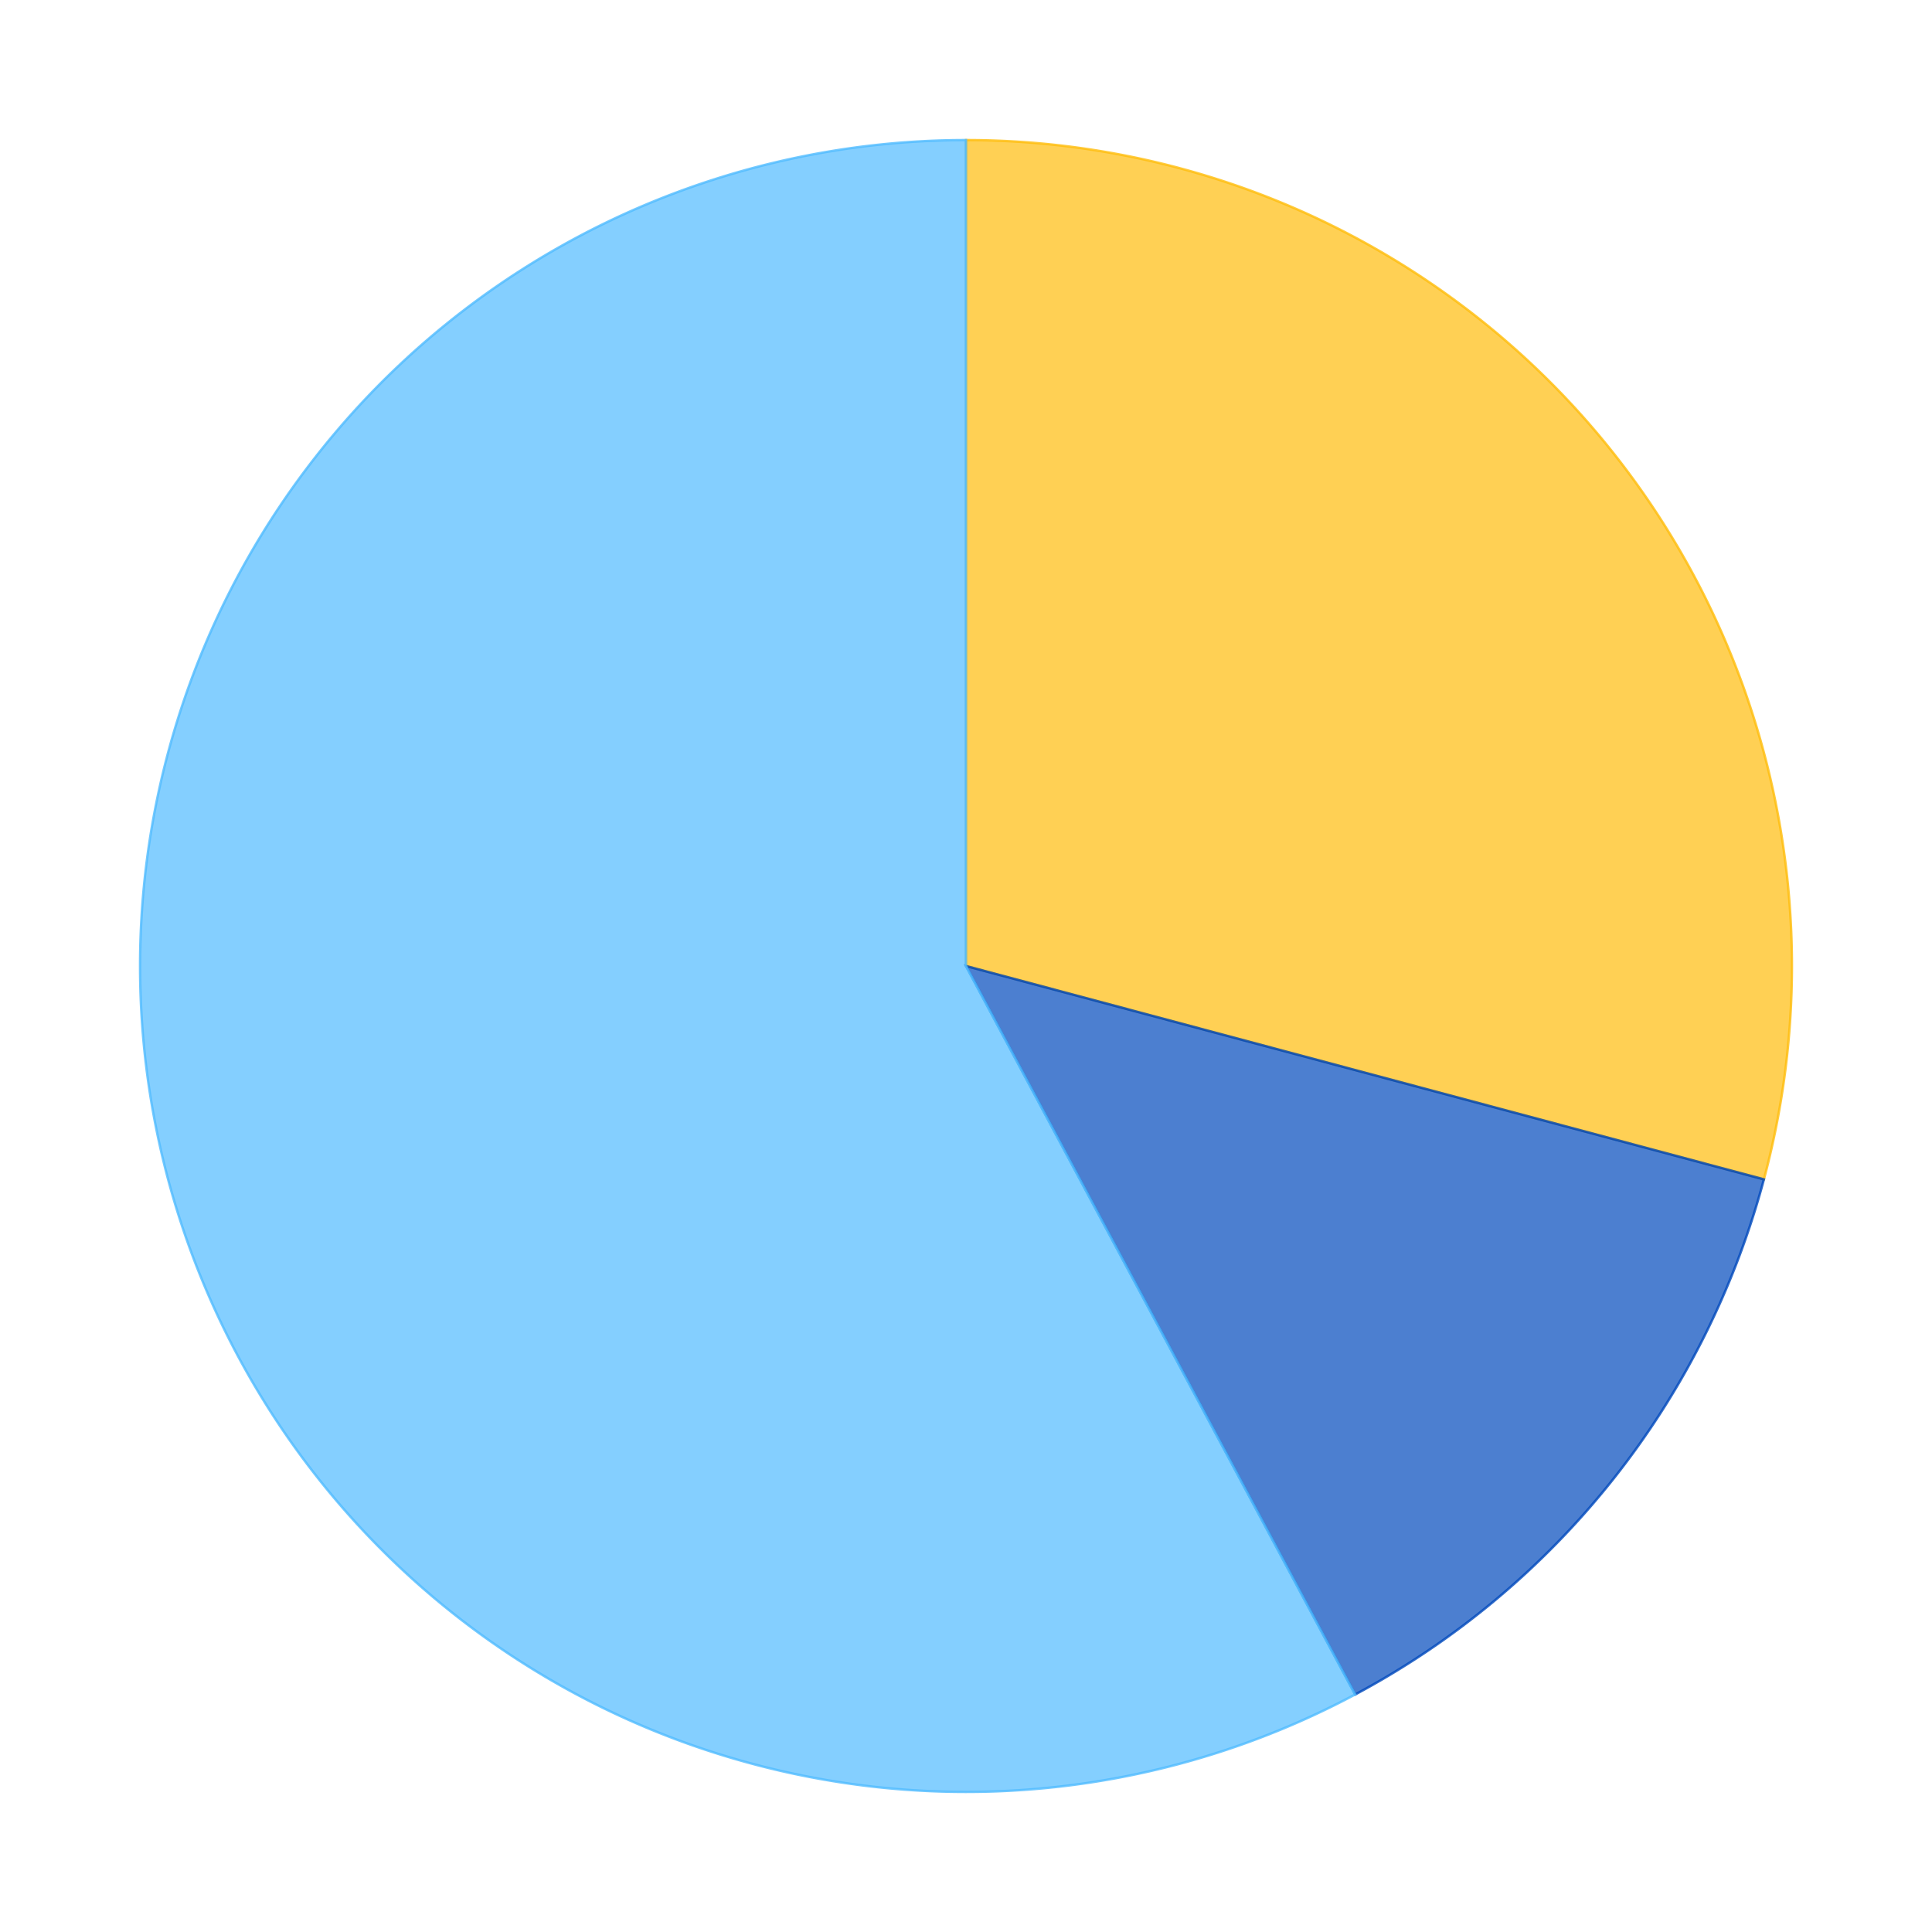
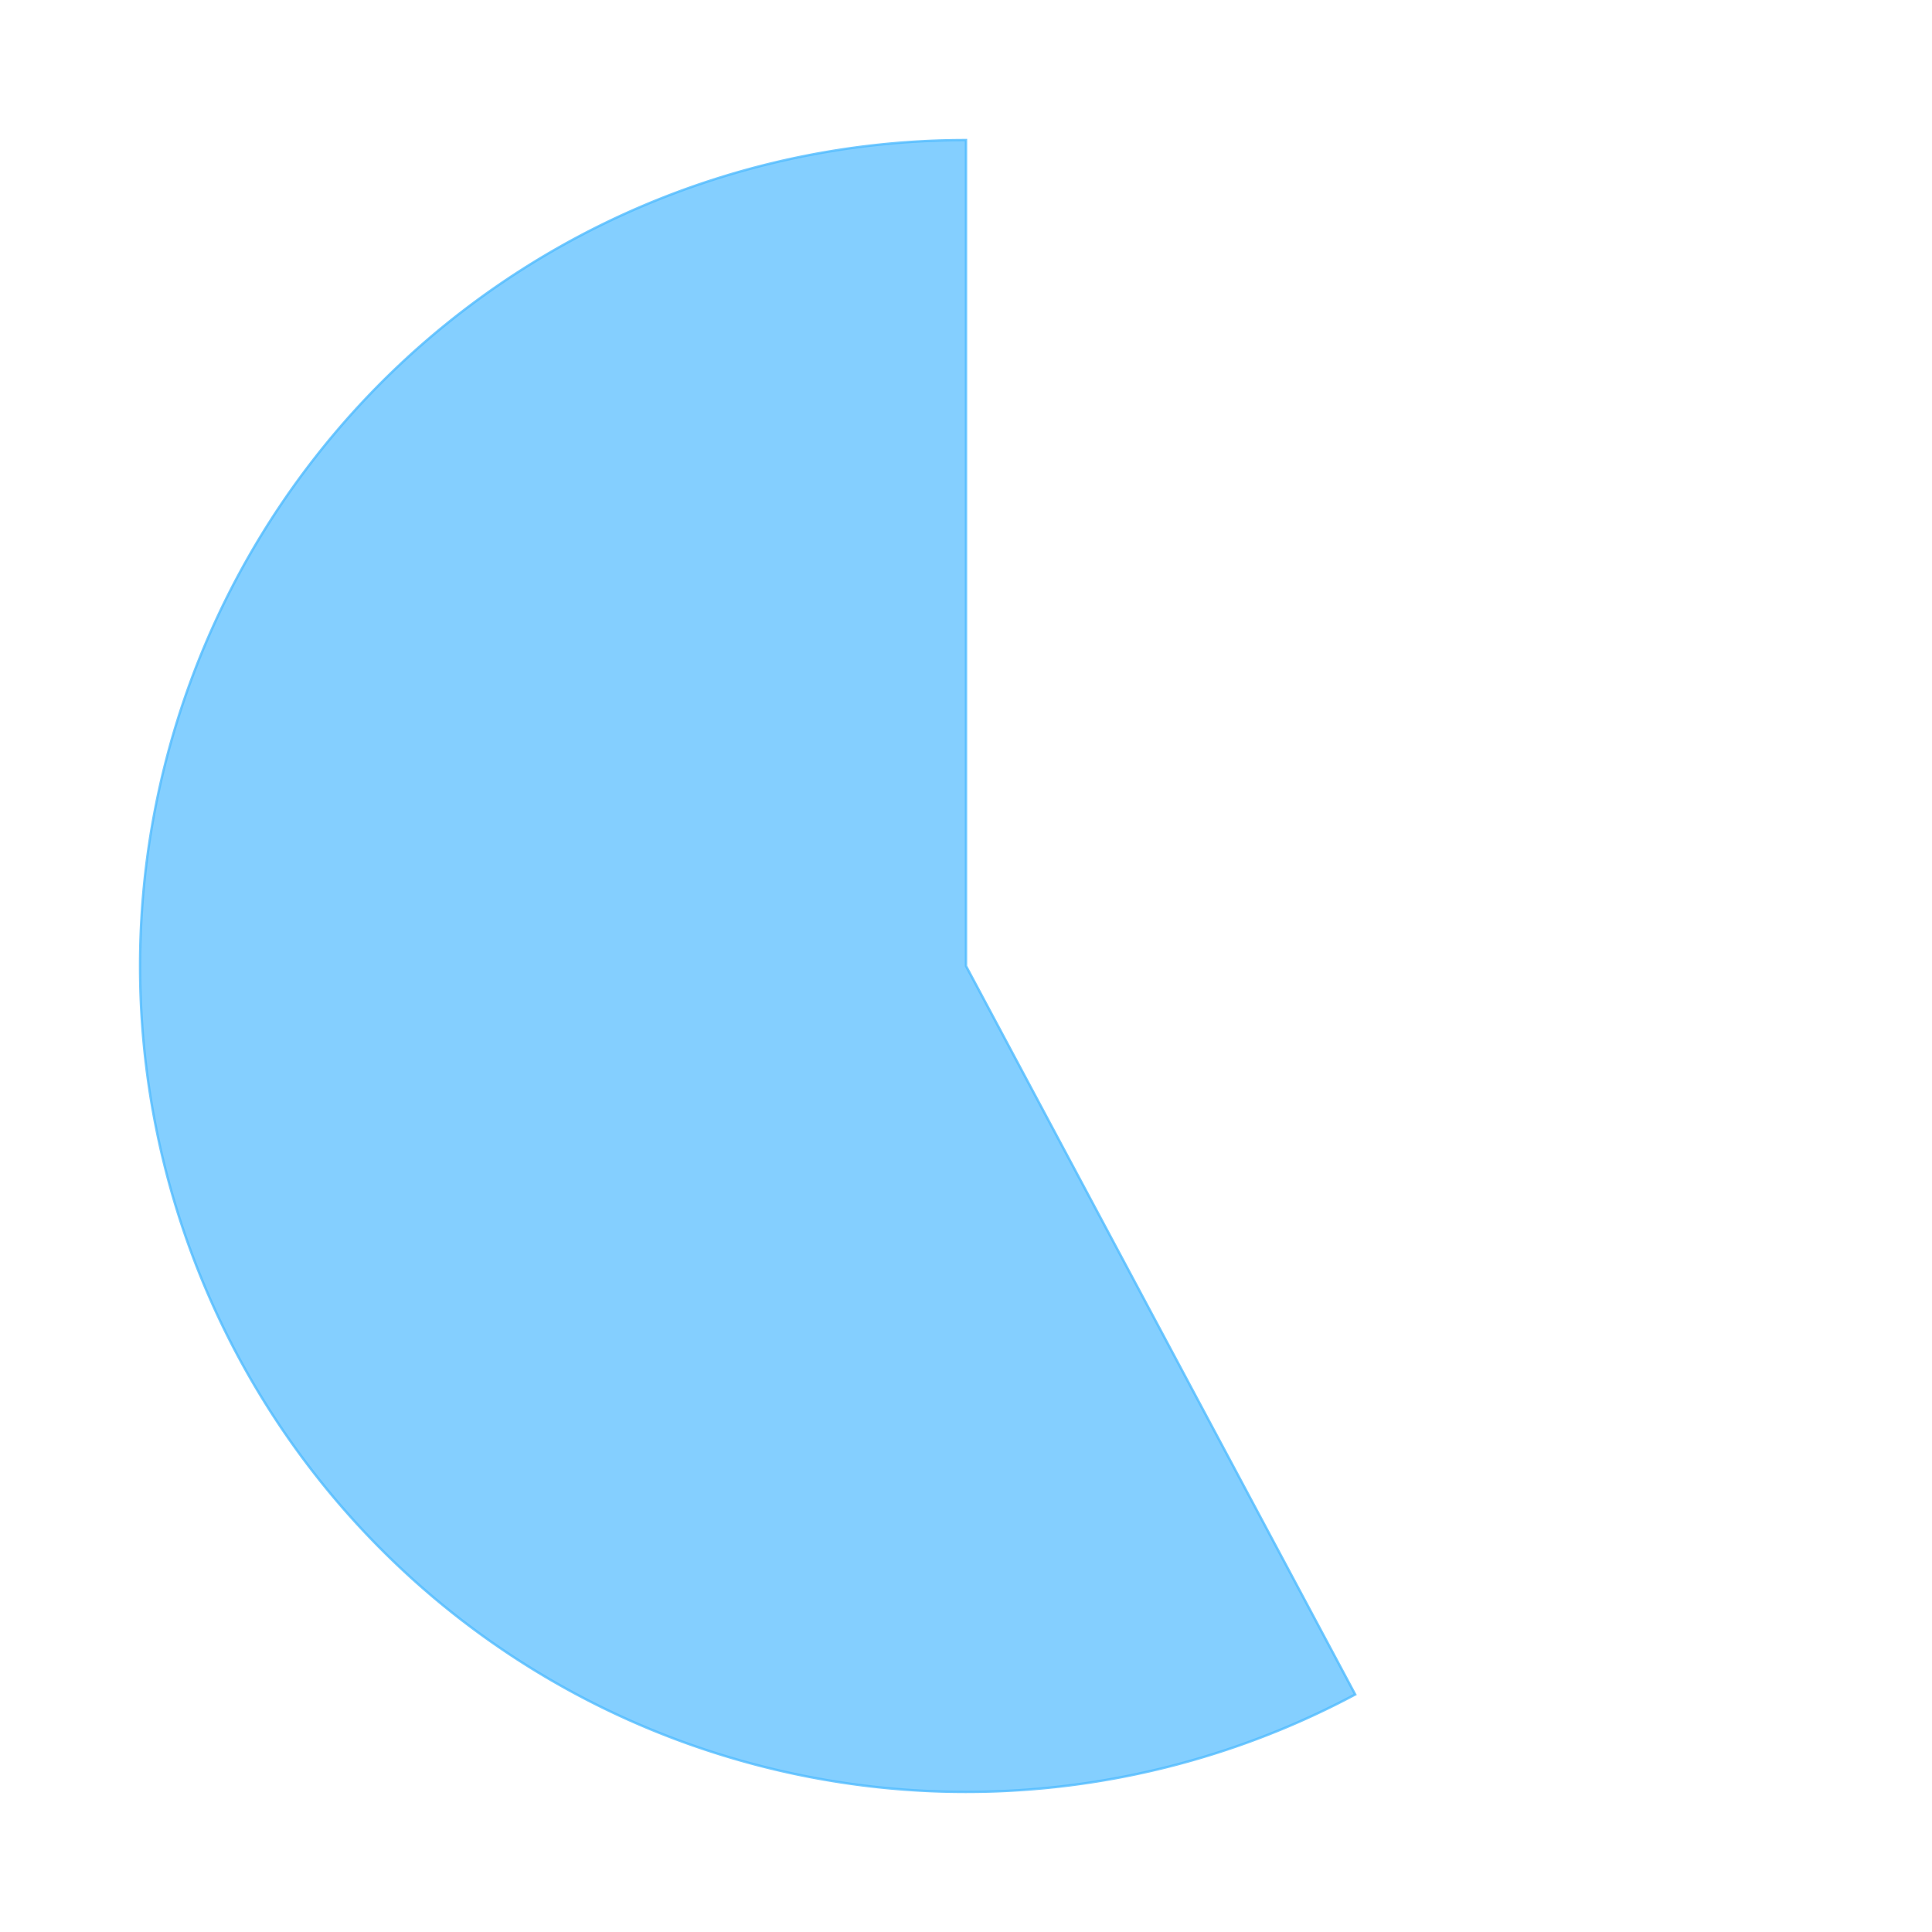
<svg xmlns="http://www.w3.org/2000/svg" xmlns:xlink="http://www.w3.org/1999/xlink" id="chart-1159938f-a318-4fec-8ccc-53d220f83177" class="pygal-chart" viewBox="0 0 800 800">
  <defs>
    <style type="text/css">#chart-1159938f-a318-4fec-8ccc-53d220f83177{-webkit-user-select:none;-webkit-font-smoothing:antialiased;font-family:Consolas,"Liberation Mono",Menlo,Courier,monospace}#chart-1159938f-a318-4fec-8ccc-53d220f83177 .title{font-family:Consolas,"Liberation Mono",Menlo,Courier,monospace;font-size:16px}#chart-1159938f-a318-4fec-8ccc-53d220f83177 .legends .legend text{font-family:Consolas,"Liberation Mono",Menlo,Courier,monospace;font-size:14px}#chart-1159938f-a318-4fec-8ccc-53d220f83177 .axis text{font-family:Consolas,"Liberation Mono",Menlo,Courier,monospace;font-size:10px}#chart-1159938f-a318-4fec-8ccc-53d220f83177 .axis text.major{font-family:Consolas,"Liberation Mono",Menlo,Courier,monospace;font-size:10px}#chart-1159938f-a318-4fec-8ccc-53d220f83177 .text-overlay text.value{font-family:Consolas,"Liberation Mono",Menlo,Courier,monospace;font-size:16px}#chart-1159938f-a318-4fec-8ccc-53d220f83177 .text-overlay text.label{font-family:Consolas,"Liberation Mono",Menlo,Courier,monospace;font-size:10px}#chart-1159938f-a318-4fec-8ccc-53d220f83177 .tooltip{font-family:Consolas,"Liberation Mono",Menlo,Courier,monospace;font-size:14px}#chart-1159938f-a318-4fec-8ccc-53d220f83177 text.no_data{font-family:Consolas,"Liberation Mono",Menlo,Courier,monospace;font-size:64px}
#chart-1159938f-a318-4fec-8ccc-53d220f83177{background-color:transparent}#chart-1159938f-a318-4fec-8ccc-53d220f83177 path,#chart-1159938f-a318-4fec-8ccc-53d220f83177 line,#chart-1159938f-a318-4fec-8ccc-53d220f83177 rect,#chart-1159938f-a318-4fec-8ccc-53d220f83177 circle{-webkit-transition:150ms;-moz-transition:150ms;transition:150ms}#chart-1159938f-a318-4fec-8ccc-53d220f83177 .graph &gt; .background{fill:transparent}#chart-1159938f-a318-4fec-8ccc-53d220f83177 .plot &gt; .background{fill:rgba(255,255,255,1)}#chart-1159938f-a318-4fec-8ccc-53d220f83177 .graph{fill:rgba(0,0,0,.87)}#chart-1159938f-a318-4fec-8ccc-53d220f83177 text.no_data{fill:rgba(0,0,0,1)}#chart-1159938f-a318-4fec-8ccc-53d220f83177 .title{fill:rgba(0,0,0,1)}#chart-1159938f-a318-4fec-8ccc-53d220f83177 .legends .legend text{fill:rgba(0,0,0,.87)}#chart-1159938f-a318-4fec-8ccc-53d220f83177 .legends .legend:hover text{fill:rgba(0,0,0,1)}#chart-1159938f-a318-4fec-8ccc-53d220f83177 .axis .line{stroke:rgba(0,0,0,1)}#chart-1159938f-a318-4fec-8ccc-53d220f83177 .axis .guide.line{stroke:rgba(0,0,0,.54)}#chart-1159938f-a318-4fec-8ccc-53d220f83177 .axis .major.line{stroke:rgba(0,0,0,.87)}#chart-1159938f-a318-4fec-8ccc-53d220f83177 .axis text.major{fill:rgba(0,0,0,1)}#chart-1159938f-a318-4fec-8ccc-53d220f83177 .axis.y .guides:hover .guide.line,#chart-1159938f-a318-4fec-8ccc-53d220f83177 .line-graph .axis.x .guides:hover .guide.line,#chart-1159938f-a318-4fec-8ccc-53d220f83177 .stackedline-graph .axis.x .guides:hover .guide.line,#chart-1159938f-a318-4fec-8ccc-53d220f83177 .xy-graph .axis.x .guides:hover .guide.line{stroke:rgba(0,0,0,1)}#chart-1159938f-a318-4fec-8ccc-53d220f83177 .axis .guides:hover text{fill:rgba(0,0,0,1)}#chart-1159938f-a318-4fec-8ccc-53d220f83177 .reactive{fill-opacity:.7;stroke-opacity:.8}#chart-1159938f-a318-4fec-8ccc-53d220f83177 .ci{stroke:rgba(0,0,0,.87)}#chart-1159938f-a318-4fec-8ccc-53d220f83177 .reactive.active,#chart-1159938f-a318-4fec-8ccc-53d220f83177 .active .reactive{fill-opacity:.8;stroke-opacity:.9;stroke-width:4}#chart-1159938f-a318-4fec-8ccc-53d220f83177 .ci .reactive.active{stroke-width:1.5}#chart-1159938f-a318-4fec-8ccc-53d220f83177 .series text{fill:rgba(0,0,0,1)}#chart-1159938f-a318-4fec-8ccc-53d220f83177 .tooltip rect{fill:rgba(255,255,255,1);stroke:rgba(0,0,0,1);-webkit-transition:opacity 150ms;-moz-transition:opacity 150ms;transition:opacity 150ms}#chart-1159938f-a318-4fec-8ccc-53d220f83177 .tooltip .label{fill:rgba(0,0,0,.87)}#chart-1159938f-a318-4fec-8ccc-53d220f83177 .tooltip .label{fill:rgba(0,0,0,.87)}#chart-1159938f-a318-4fec-8ccc-53d220f83177 .tooltip .legend{font-size:.8em;fill:rgba(0,0,0,.54)}#chart-1159938f-a318-4fec-8ccc-53d220f83177 .tooltip .x_label{font-size:.6em;fill:rgba(0,0,0,1)}#chart-1159938f-a318-4fec-8ccc-53d220f83177 .tooltip .xlink{font-size:.5em;text-decoration:underline}#chart-1159938f-a318-4fec-8ccc-53d220f83177 .tooltip .value{font-size:1.5em}#chart-1159938f-a318-4fec-8ccc-53d220f83177 .bound{font-size:.5em}#chart-1159938f-a318-4fec-8ccc-53d220f83177 .max-value{font-size:.75em;fill:rgba(0,0,0,.54)}#chart-1159938f-a318-4fec-8ccc-53d220f83177 .map-element{fill:rgba(255,255,255,1);stroke:rgba(0,0,0,.54) !important}#chart-1159938f-a318-4fec-8ccc-53d220f83177 .map-element .reactive{fill-opacity:inherit;stroke-opacity:inherit}#chart-1159938f-a318-4fec-8ccc-53d220f83177 .color-0,#chart-1159938f-a318-4fec-8ccc-53d220f83177 .color-0 a:visited{stroke:#FFBD0C;fill:#FFBD0C}#chart-1159938f-a318-4fec-8ccc-53d220f83177 .color-1,#chart-1159938f-a318-4fec-8ccc-53d220f83177 .color-1 a:visited{stroke:#0149bc;fill:#0149bc}#chart-1159938f-a318-4fec-8ccc-53d220f83177 .color-2,#chart-1159938f-a318-4fec-8ccc-53d220f83177 .color-2 a:visited{stroke:#50bbff;fill:#50bbff}#chart-1159938f-a318-4fec-8ccc-53d220f83177 .text-overlay .color-0 text{fill:black}#chart-1159938f-a318-4fec-8ccc-53d220f83177 .text-overlay .color-1 text{fill:black}#chart-1159938f-a318-4fec-8ccc-53d220f83177 .text-overlay .color-2 text{fill:black}
#chart-1159938f-a318-4fec-8ccc-53d220f83177 text.no_data{text-anchor:middle}#chart-1159938f-a318-4fec-8ccc-53d220f83177 .guide.line{fill:none}#chart-1159938f-a318-4fec-8ccc-53d220f83177 .centered{text-anchor:middle}#chart-1159938f-a318-4fec-8ccc-53d220f83177 .title{text-anchor:middle}#chart-1159938f-a318-4fec-8ccc-53d220f83177 .legends .legend text{fill-opacity:1}#chart-1159938f-a318-4fec-8ccc-53d220f83177 .axis.x text{text-anchor:middle}#chart-1159938f-a318-4fec-8ccc-53d220f83177 .axis.x:not(.web) text[transform]{text-anchor:start}#chart-1159938f-a318-4fec-8ccc-53d220f83177 .axis.x:not(.web) text[transform].backwards{text-anchor:end}#chart-1159938f-a318-4fec-8ccc-53d220f83177 .axis.y text{text-anchor:end}#chart-1159938f-a318-4fec-8ccc-53d220f83177 .axis.y text[transform].backwards{text-anchor:start}#chart-1159938f-a318-4fec-8ccc-53d220f83177 .axis.y2 text{text-anchor:start}#chart-1159938f-a318-4fec-8ccc-53d220f83177 .axis.y2 text[transform].backwards{text-anchor:end}#chart-1159938f-a318-4fec-8ccc-53d220f83177 .axis .guide.line{stroke-dasharray:4,4}#chart-1159938f-a318-4fec-8ccc-53d220f83177 .axis .major.guide.line{stroke-dasharray:6,6}#chart-1159938f-a318-4fec-8ccc-53d220f83177 .horizontal .axis.y .guide.line,#chart-1159938f-a318-4fec-8ccc-53d220f83177 .horizontal .axis.y2 .guide.line,#chart-1159938f-a318-4fec-8ccc-53d220f83177 .vertical .axis.x .guide.line{opacity:0}#chart-1159938f-a318-4fec-8ccc-53d220f83177 .horizontal .axis.always_show .guide.line,#chart-1159938f-a318-4fec-8ccc-53d220f83177 .vertical .axis.always_show .guide.line{opacity:1 !important}#chart-1159938f-a318-4fec-8ccc-53d220f83177 .axis.y .guides:hover .guide.line,#chart-1159938f-a318-4fec-8ccc-53d220f83177 .axis.y2 .guides:hover .guide.line,#chart-1159938f-a318-4fec-8ccc-53d220f83177 .axis.x .guides:hover .guide.line{opacity:1}#chart-1159938f-a318-4fec-8ccc-53d220f83177 .axis .guides:hover text{opacity:1}#chart-1159938f-a318-4fec-8ccc-53d220f83177 .nofill{fill:none}#chart-1159938f-a318-4fec-8ccc-53d220f83177 .subtle-fill{fill-opacity:.2}#chart-1159938f-a318-4fec-8ccc-53d220f83177 .dot{stroke-width:1px;fill-opacity:1}#chart-1159938f-a318-4fec-8ccc-53d220f83177 .dot.active{stroke-width:5px}#chart-1159938f-a318-4fec-8ccc-53d220f83177 .dot.negative{fill:transparent}#chart-1159938f-a318-4fec-8ccc-53d220f83177 text,#chart-1159938f-a318-4fec-8ccc-53d220f83177 tspan{stroke:none !important}#chart-1159938f-a318-4fec-8ccc-53d220f83177 .series text.active{opacity:1}#chart-1159938f-a318-4fec-8ccc-53d220f83177 .tooltip rect{fill-opacity:.95;stroke-width:.5}#chart-1159938f-a318-4fec-8ccc-53d220f83177 .tooltip text{fill-opacity:1}#chart-1159938f-a318-4fec-8ccc-53d220f83177 .showable{visibility:hidden}#chart-1159938f-a318-4fec-8ccc-53d220f83177 .showable.shown{visibility:visible}#chart-1159938f-a318-4fec-8ccc-53d220f83177 .gauge-background{fill:rgba(229,229,229,1);stroke:none}#chart-1159938f-a318-4fec-8ccc-53d220f83177 .bg-lines{stroke:transparent;stroke-width:2px}</style>
    <script type="text/javascript">window.pygal = window.pygal || {};window.pygal.config = window.pygal.config || {};window.pygal.config['1159938f-a318-4fec-8ccc-53d220f83177'] = {"allow_interruptions": false, "box_mode": "extremes", "classes": ["pygal-chart"], "css": ["file://style.css", "file://graph.css"], "defs": [], "disable_xml_declaration": false, "dots_size": 2.5, "dynamic_print_values": false, "explicit_size": false, "fill": false, "force_uri_protocol": "https", "formatter": null, "half_pie": false, "height": 800, "include_x_axis": false, "inner_radius": 0, "interpolate": null, "interpolation_parameters": {}, "interpolation_precision": 250, "inverse_y_axis": false, "js": ["//kozea.github.io/pygal.js/2.0.x/pygal-tooltips.min.js"], "legend_at_bottom": false, "legend_at_bottom_columns": null, "legend_box_size": 12, "logarithmic": false, "margin": 20, "margin_bottom": null, "margin_left": null, "margin_right": null, "margin_top": null, "max_scale": 16, "min_scale": 4, "missing_value_fill_truncation": "x", "no_data_text": "No data", "no_prefix": false, "order_min": null, "pretty_print": false, "print_labels": false, "print_values": false, "print_values_position": "center", "print_zeroes": true, "range": null, "rounded_bars": null, "secondary_range": null, "show_dots": true, "show_legend": false, "show_minor_x_labels": true, "show_minor_y_labels": true, "show_only_major_dots": false, "show_x_guides": false, "show_x_labels": true, "show_y_guides": true, "show_y_labels": true, "spacing": 10, "stack_from_top": false, "strict": false, "stroke": true, "stroke_style": null, "style": {"background": "transparent", "ci_colors": [], "colors": ["#FFBD0C", "#0149bc", "#50bbff"], "font_family": "Consolas, \"Liberation Mono\", Menlo, Courier, monospace", "foreground": "rgba(0, 0, 0, .87)", "foreground_strong": "rgba(0, 0, 0, 1)", "foreground_subtle": "rgba(0, 0, 0, .54)", "guide_stroke_dasharray": "4,4", "label_font_family": "Consolas, \"Liberation Mono\", Menlo, Courier, monospace", "label_font_size": 10, "legend_font_family": "Consolas, \"Liberation Mono\", Menlo, Courier, monospace", "legend_font_size": 14, "major_guide_stroke_dasharray": "6,6", "major_label_font_family": "Consolas, \"Liberation Mono\", Menlo, Courier, monospace", "major_label_font_size": 10, "no_data_font_family": "Consolas, \"Liberation Mono\", Menlo, Courier, monospace", "no_data_font_size": 64, "opacity": ".7", "opacity_hover": ".8", "plot_background": "rgba(255, 255, 255, 1)", "stroke_opacity": ".8", "stroke_opacity_hover": ".9", "title_font_family": "Consolas, \"Liberation Mono\", Menlo, Courier, monospace", "title_font_size": 16, "tooltip_font_family": "Consolas, \"Liberation Mono\", Menlo, Courier, monospace", "tooltip_font_size": 14, "transition": "150ms", "value_background": "rgba(229, 229, 229, 1)", "value_colors": [], "value_font_family": "Consolas, \"Liberation Mono\", Menlo, Courier, monospace", "value_font_size": 16, "value_label_font_family": "Consolas, \"Liberation Mono\", Menlo, Courier, monospace", "value_label_font_size": 10}, "title": null, "tooltip_border_radius": 0, "tooltip_fancy_mode": true, "truncate_label": null, "truncate_legend": null, "width": 800, "x_label_rotation": 0, "x_labels": null, "x_labels_major": null, "x_labels_major_count": null, "x_labels_major_every": null, "x_title": null, "xrange": null, "y_label_rotation": 0, "y_labels": null, "y_labels_major": null, "y_labels_major_count": null, "y_labels_major_every": null, "y_title": null, "zero": 0, "legends": ["Sunny days", "Days with precipitation", "Cloudy days"]}</script>
    <script type="text/javascript" xlink:href="https://kozea.github.io/pygal.js/2.0.x/pygal-tooltips.min.js" />
  </defs>
  <title>Pygal</title>
  <g class="graph pie-graph vertical">
-     <rect x="0" y="0" width="800" height="800" class="background" />
    <g transform="translate(20, 20)" class="plot">
-       <rect x="0" y="0" width="760" height="760" class="background" />
      <g class="series serie-0 color-0">
        <g class="slices">
          <g class="slice">
-             <path d="M380 38 A342 342 0 0 1 710.394 468.341 L380 380 A0 0 0 0 0 380 380 z" class="slice reactive tooltip-trigger" />
            <desc class="value">11.5</desc>
            <desc class="x centered">515.6357766046326</desc>
            <desc class="y centered">275.8657784162277</desc>
          </g>
        </g>
      </g>
      <g class="series serie-1 color-1">
        <g class="slices">
          <g class="slice">
-             <path d="M710.394 468.341 A342 342 0 0 1 541.158 681.649 L380 380 A0 0 0 0 0 380 380 z" class="slice reactive tooltip-trigger" />
            <desc class="value">5.14</desc>
            <desc class="x centered">513.9596731910264</desc>
            <desc class="y centered">486.28172918499877</desc>
          </g>
        </g>
      </g>
      <g class="series serie-2 color-2">
        <g class="slices">
          <g class="slice">
            <path d="M541.158 681.649 A342 342 0 1 1 380 38 L380 380 A0 0 0 1 0 380 380 z" class="slice reactive tooltip-trigger" />
            <desc class="value">22.8</desc>
            <desc class="x centered">214.12051948389114</desc>
            <desc class="y centered">421.53309455971066</desc>
          </g>
        </g>
      </g>
    </g>
    <g class="titles" />
    <g transform="translate(20, 20)" class="plot overlay">
      <g class="series serie-0 color-0" />
      <g class="series serie-1 color-1" />
      <g class="series serie-2 color-2" />
    </g>
    <g transform="translate(20, 20)" class="plot text-overlay">
      <g class="series serie-0 color-0" />
      <g class="series serie-1 color-1" />
      <g class="series serie-2 color-2" />
    </g>
    <g transform="translate(20, 20)" class="plot tooltip-overlay">
      <g transform="translate(0 0)" style="opacity: 0" class="tooltip">
-         <rect rx="0" ry="0" width="0" height="0" class="tooltip-box" />
        <g class="text" />
      </g>
    </g>
  </g>
</svg>